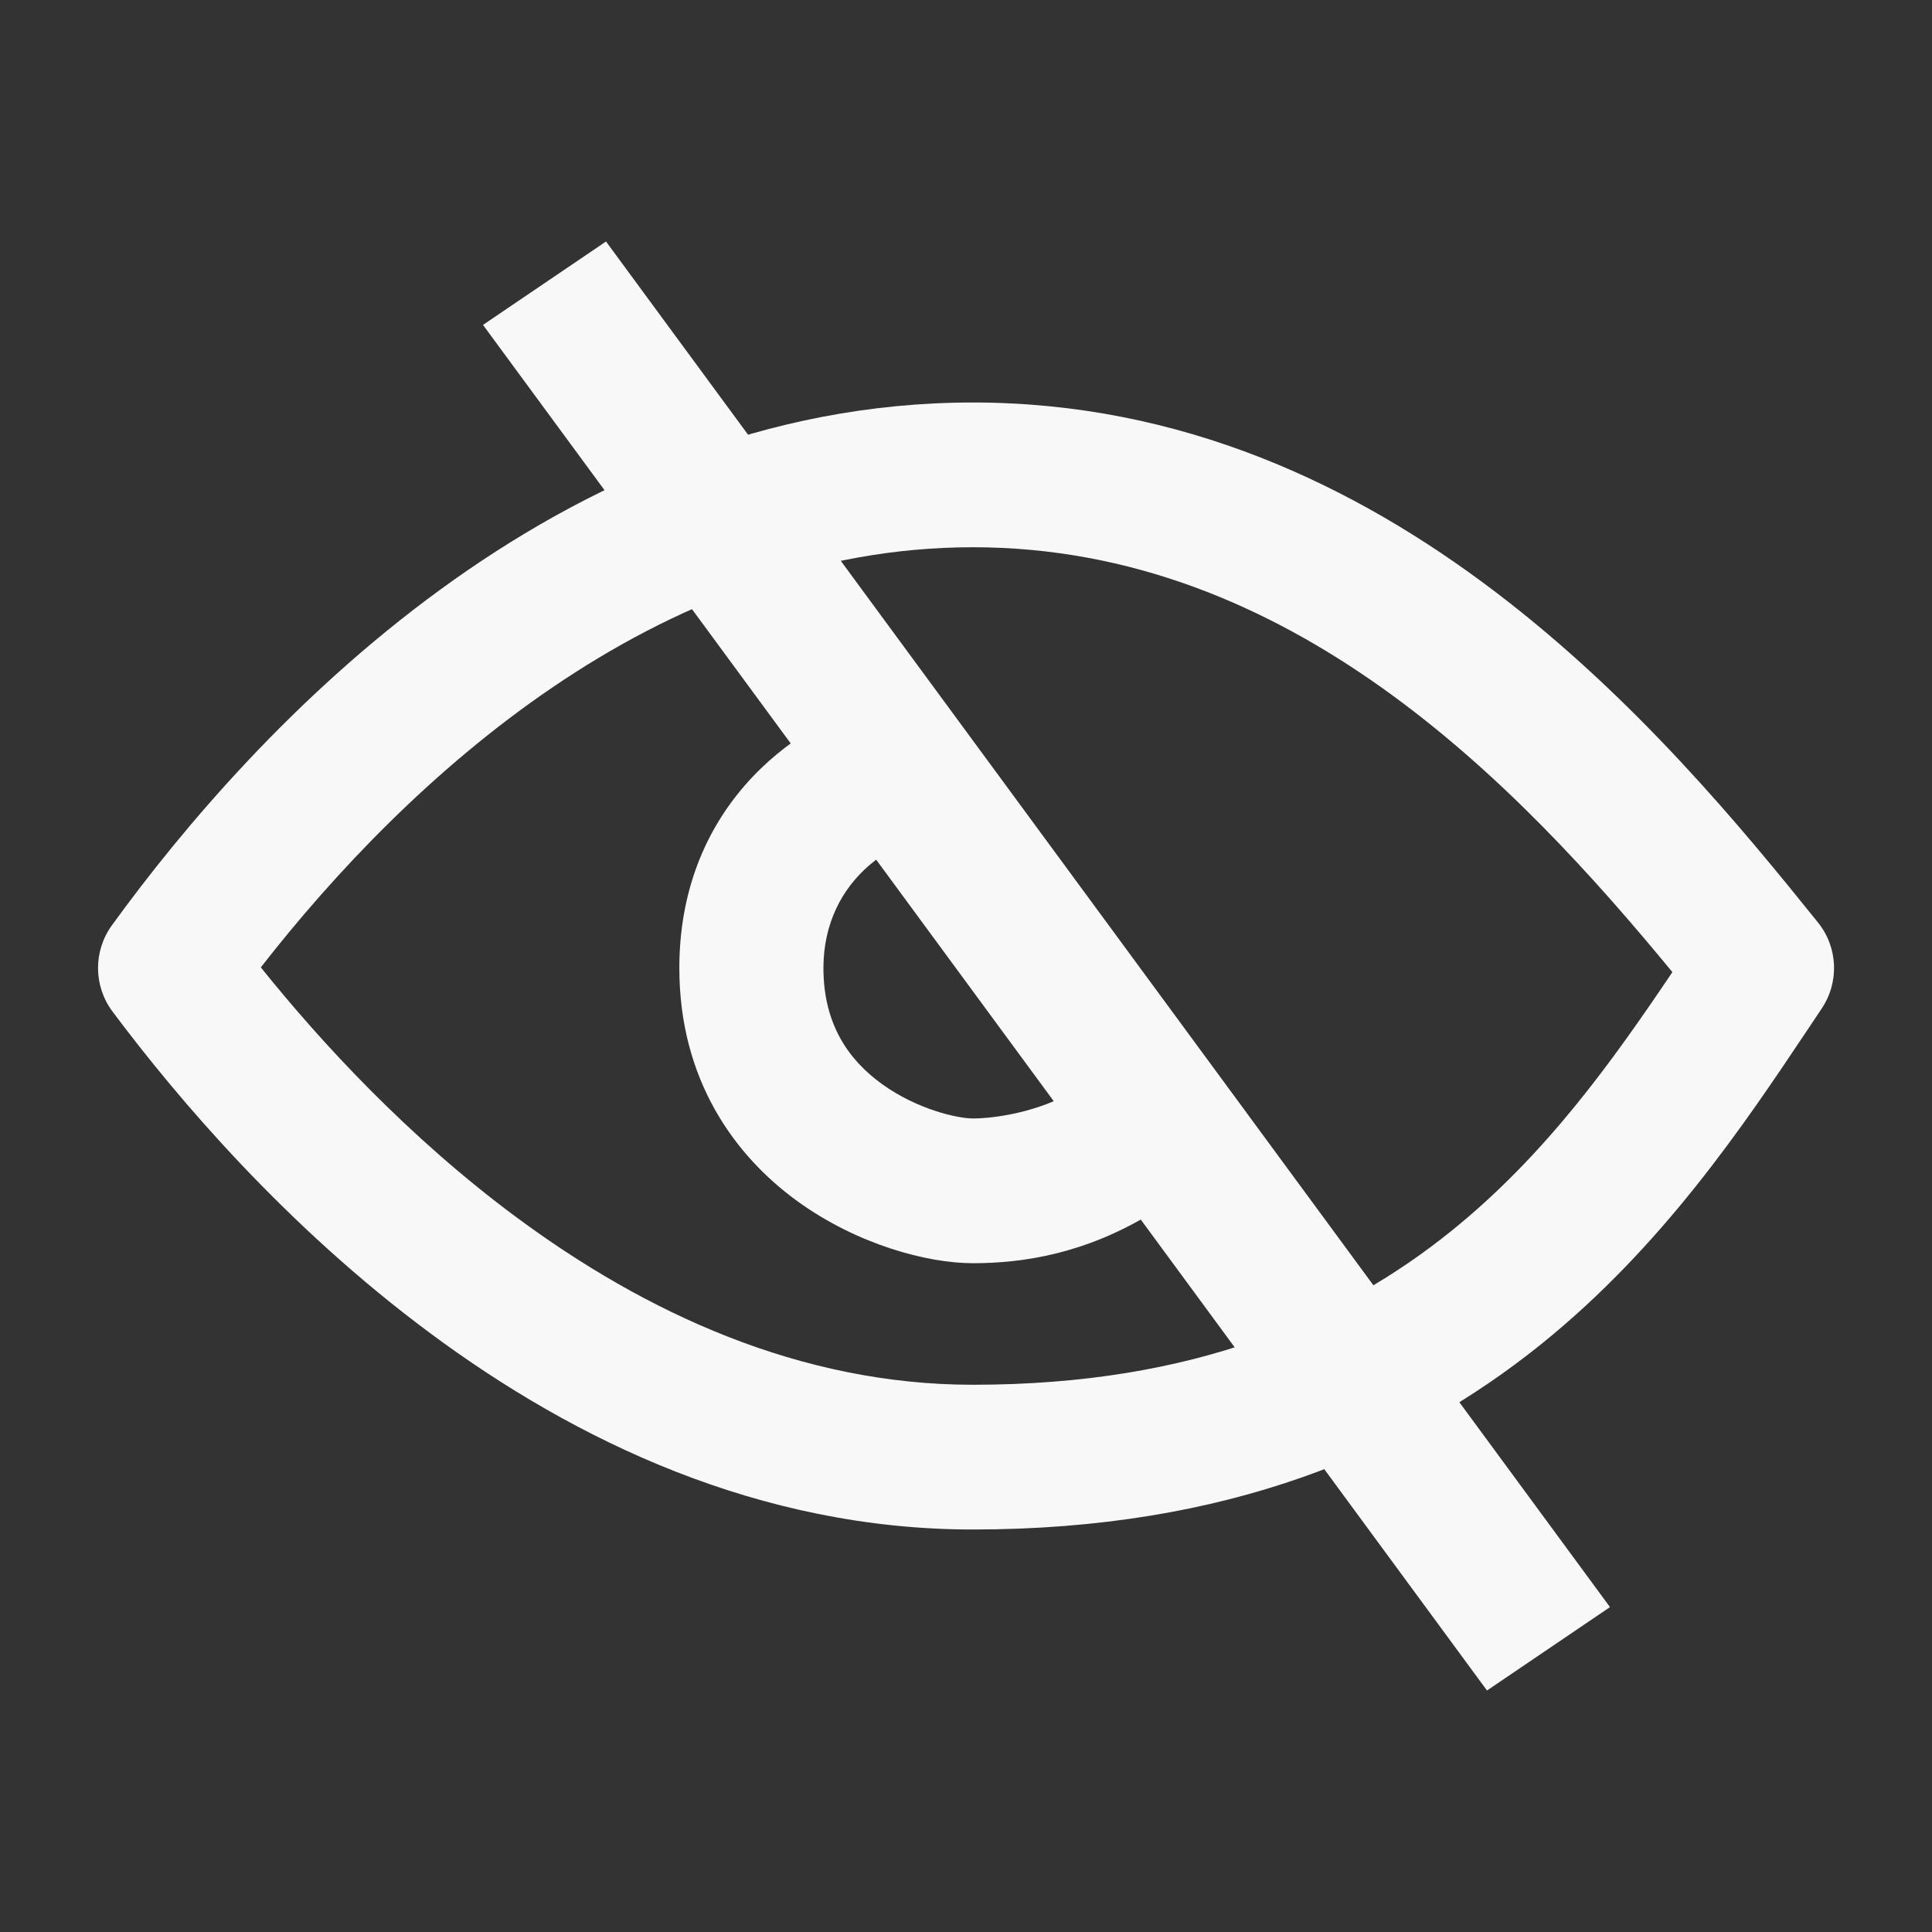
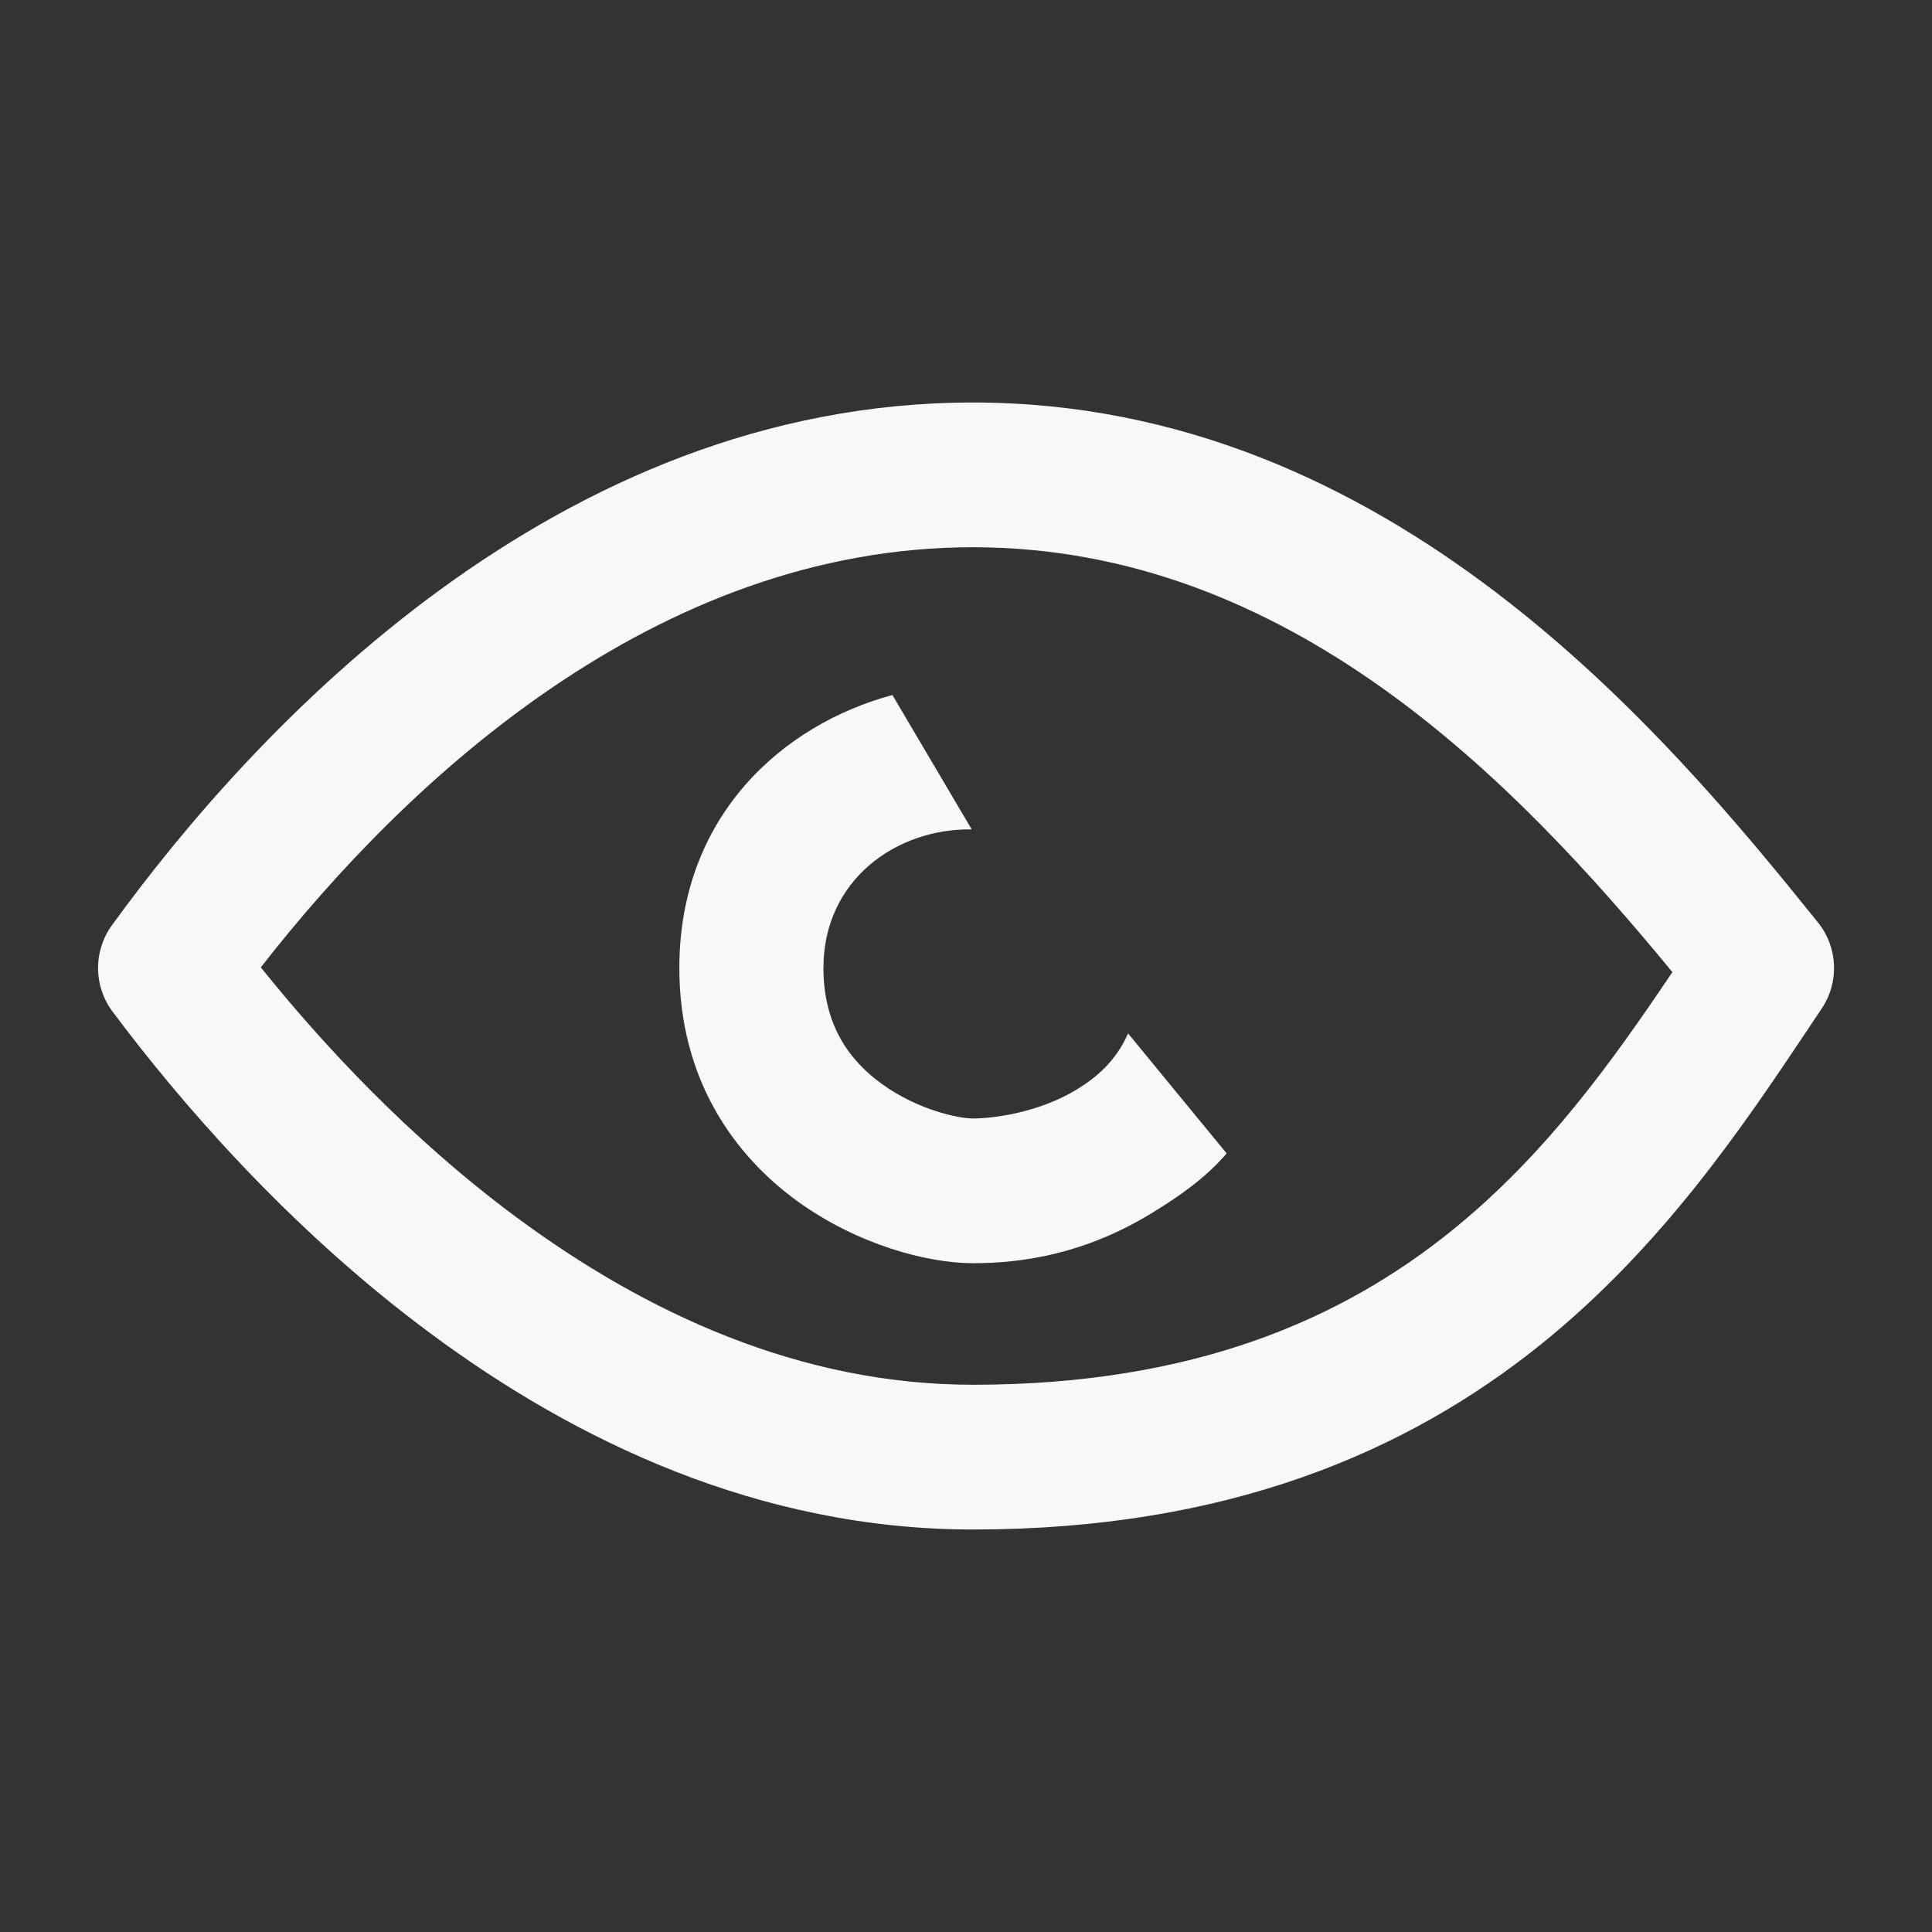
<svg xmlns="http://www.w3.org/2000/svg" width="24" height="24" viewBox="0 0 24 24" fill="none">
  <rect x="0" y="0" width="24" height="24" fill="#333333" stroke="none" />
  <path fill-rule="evenodd" clip-rule="evenodd" d="M3.24 12.017C3.993 12.955 5.071 14.124 6.408 15.116C8.013 16.306 9.936 17.202 12.085 17.202C14.847 17.202 16.681 16.376 18.022 15.297C19.199 14.35 20.024 13.191 20.775 12.076C18.831 9.715 16.023 6.798 12.085 6.798C8.151 6.798 5.047 9.698 3.24 12.017ZM1.389 11.496C3.166 9.044 6.913 5 12.085 5C17.273 5 20.697 9.113 22.584 11.46C22.832 11.768 22.85 12.2 22.63 12.528C22.574 12.611 22.518 12.696 22.46 12.783C21.666 13.971 20.657 15.481 19.141 16.701C17.481 18.036 15.251 19 12.085 19C9.428 19 7.138 17.893 5.345 16.562C3.551 15.232 2.2 13.639 1.397 12.565C1.161 12.248 1.158 11.816 1.389 11.496Z" fill="#F8F8F8" />
  <path d="M10.229 12.025C10.229 10.929 11.136 10.289 12.071 10.303L11.086 8.634C9.73 8.998 8.439 10.129 8.439 12.025C8.439 13.409 9.122 14.354 9.906 14.922C10.65 15.461 11.52 15.692 12.085 15.692C12.71 15.692 13.481 15.575 14.309 15.069C14.653 14.858 14.975 14.634 15.238 14.328L14.013 12.837C13.868 13.172 13.627 13.381 13.378 13.533C12.914 13.817 12.351 13.894 12.085 13.894C11.904 13.894 11.399 13.787 10.953 13.464C10.549 13.171 10.229 12.732 10.229 12.025Z" fill="#F8F8F8" />
-   <path fill-rule="evenodd" clip-rule="evenodd" d="M18.472 21L6 4.036L7.528 3L20 19.964L18.472 21Z" fill="#F8F8F8" />
</svg>